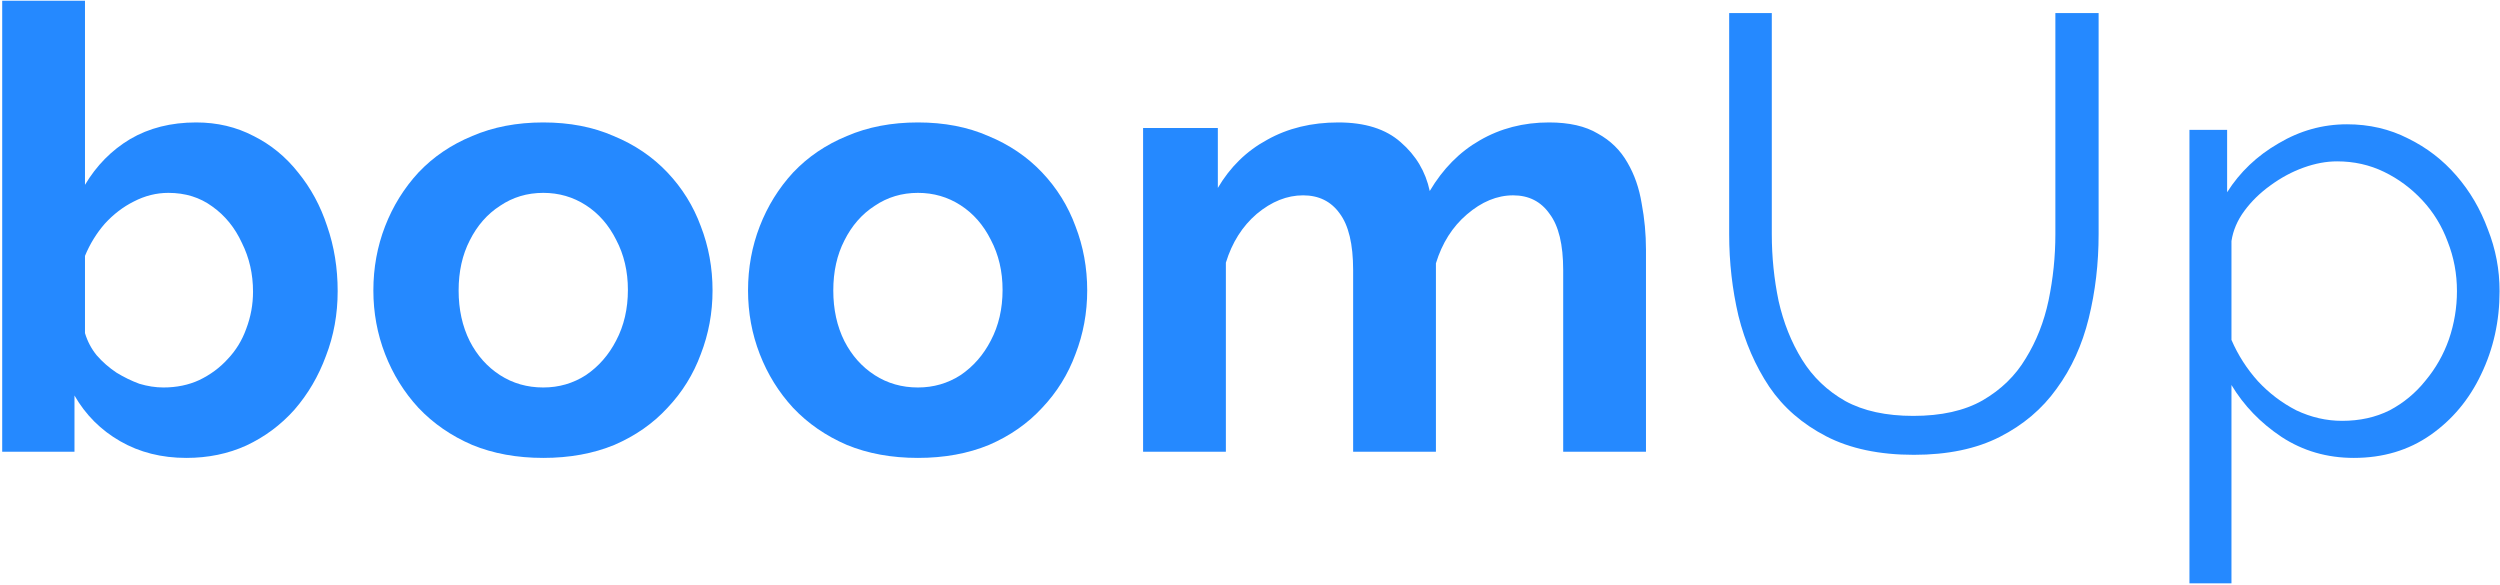
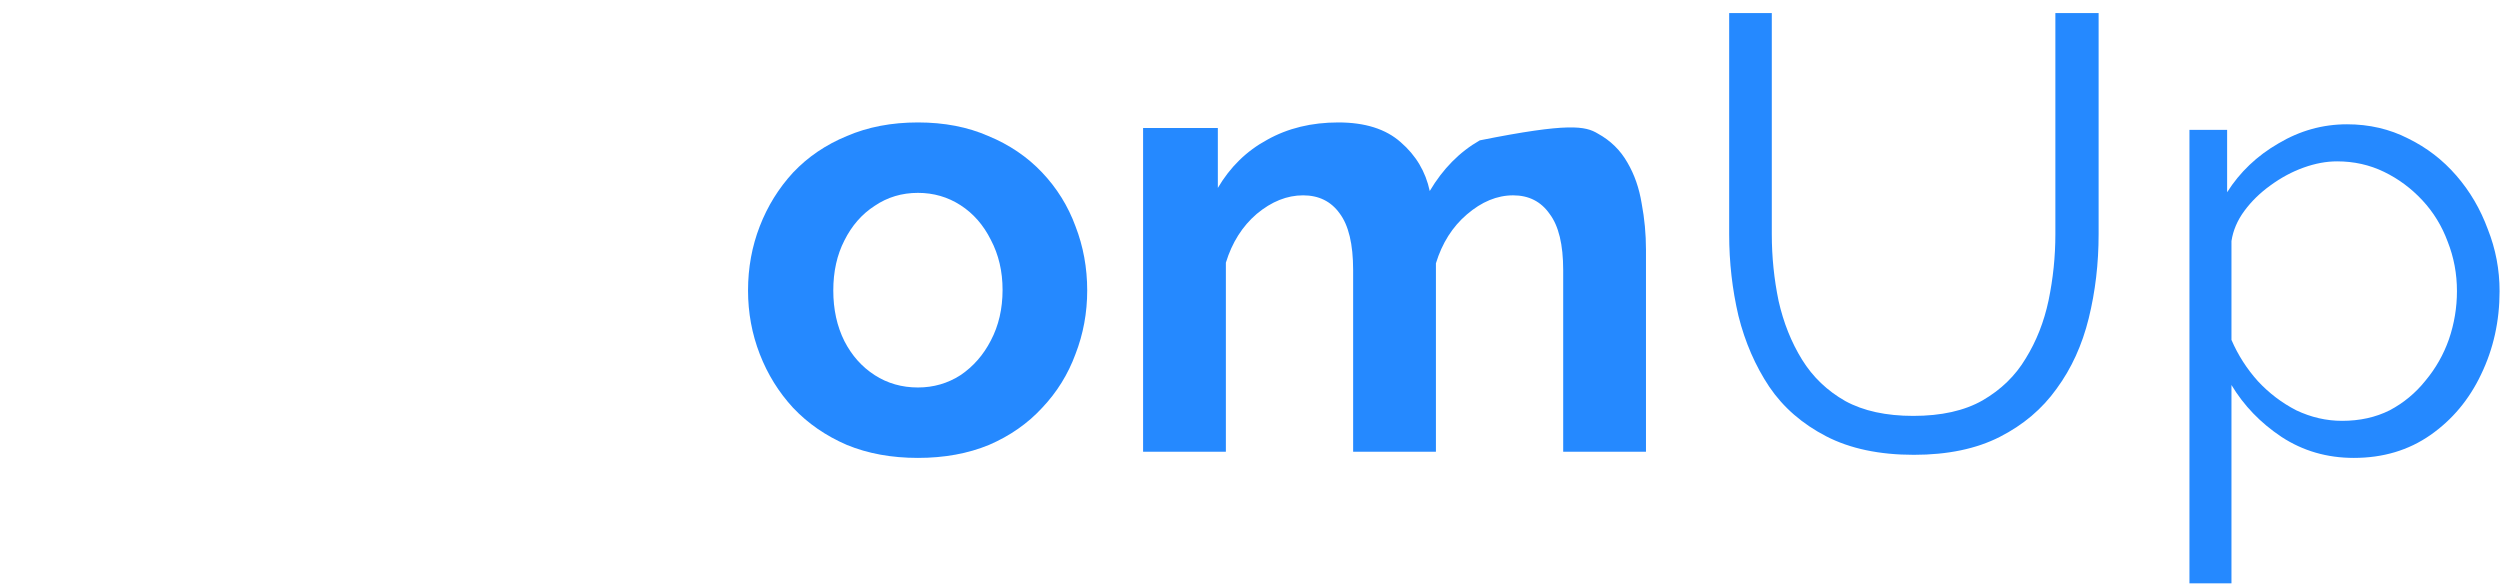
<svg xmlns="http://www.w3.org/2000/svg" width="1129" height="264" viewBox="0 0 1129 264" fill="none">
-   <path d="M84.135 206.79C72.975 206.79 63.024 204.279 54.282 199.257C45.54 194.235 38.658 187.353 33.636 178.611V204H0.993V0.33H38.379V83.472C43.587 74.73 50.376 67.848 58.746 62.826C67.302 57.804 77.253 55.293 88.599 55.293C98.085 55.293 106.734 57.339 114.546 61.431C122.358 65.337 129.054 70.824 134.634 77.892C140.4 84.96 144.771 93.051 147.747 102.165C150.909 111.279 152.49 121.044 152.49 131.46C152.49 141.876 150.723 151.641 147.189 160.755C143.841 169.869 139.098 177.96 132.96 185.028C126.822 191.91 119.568 197.304 111.198 201.21C103.014 204.93 93.993 206.79 84.135 206.79ZM73.812 174.984C79.764 174.984 85.158 173.868 89.994 171.636C95.016 169.218 99.294 166.056 102.828 162.15C106.548 158.244 109.338 153.687 111.198 148.479C113.244 143.085 114.267 137.505 114.267 131.739C114.267 123.741 112.593 116.394 109.245 109.698C106.083 102.816 101.619 97.329 95.853 93.237C90.273 89.145 83.67 87.099 76.044 87.099C70.65 87.099 65.442 88.401 60.42 91.005C55.584 93.423 51.213 96.771 47.307 101.049C43.587 105.327 40.611 110.163 38.379 115.557V150.432C39.495 154.152 41.262 157.5 43.68 160.476C46.284 163.452 49.26 166.056 52.608 168.288C55.956 170.334 59.397 172.008 62.931 173.31C66.651 174.426 70.278 174.984 73.812 174.984Z" fill="#2589FF" />
-   <path d="M245.338 206.79C233.434 206.79 222.739 204.837 213.253 200.931C203.767 196.839 195.676 191.259 188.98 184.191C182.47 177.123 177.448 169.032 173.914 159.918C170.38 150.804 168.613 141.225 168.613 131.181C168.613 120.951 170.38 111.279 173.914 102.165C177.448 93.051 182.47 84.96 188.98 77.892C195.676 70.824 203.767 65.337 213.253 61.431C222.739 57.339 233.434 55.293 245.338 55.293C257.242 55.293 267.844 57.339 277.144 61.431C286.63 65.337 294.721 70.824 301.417 77.892C308.113 84.96 313.135 93.051 316.483 102.165C320.017 111.279 321.784 120.951 321.784 131.181C321.784 141.225 320.017 150.804 316.483 159.918C313.135 169.032 308.113 177.123 301.417 184.191C294.907 191.259 286.909 196.839 277.423 200.931C267.937 204.837 257.242 206.79 245.338 206.79ZM207.115 131.181C207.115 139.737 208.789 147.363 212.137 154.059C215.485 160.569 220.042 165.684 225.808 169.404C231.574 173.124 238.084 174.984 245.338 174.984C252.406 174.984 258.823 173.124 264.589 169.404C270.355 165.498 274.912 160.29 278.26 153.78C281.794 147.084 283.561 139.458 283.561 130.902C283.561 122.532 281.794 114.999 278.26 108.303C274.912 101.607 270.355 96.399 264.589 92.679C258.823 88.959 252.406 87.099 245.338 87.099C238.084 87.099 231.574 89.052 225.808 92.958C220.042 96.678 215.485 101.886 212.137 108.582C208.789 115.092 207.115 122.625 207.115 131.181Z" fill="#2589FF" />
  <path d="M414.537 206.79C402.633 206.79 391.938 204.837 382.452 200.931C372.966 196.839 364.875 191.259 358.179 184.191C351.669 177.123 346.647 169.032 343.113 159.918C339.579 150.804 337.812 141.225 337.812 131.181C337.812 120.951 339.579 111.279 343.113 102.165C346.647 93.051 351.669 84.96 358.179 77.892C364.875 70.824 372.966 65.337 382.452 61.431C391.938 57.339 402.633 55.293 414.537 55.293C426.441 55.293 437.043 57.339 446.343 61.431C455.829 65.337 463.92 70.824 470.616 77.892C477.312 84.96 482.334 93.051 485.682 102.165C489.216 111.279 490.983 120.951 490.983 131.181C490.983 141.225 489.216 150.804 485.682 159.918C482.334 169.032 477.312 177.123 470.616 184.191C464.106 191.259 456.108 196.839 446.622 200.931C437.136 204.837 426.441 206.79 414.537 206.79ZM376.314 131.181C376.314 139.737 377.988 147.363 381.336 154.059C384.684 160.569 389.241 165.684 395.007 169.404C400.773 173.124 407.283 174.984 414.537 174.984C421.605 174.984 428.022 173.124 433.788 169.404C439.554 165.498 444.111 160.29 447.459 153.78C450.993 147.084 452.76 139.458 452.76 130.902C452.76 122.532 450.993 114.999 447.459 108.303C444.111 101.607 439.554 96.399 433.788 92.679C428.022 88.959 421.605 87.099 414.537 87.099C407.283 87.099 400.773 89.052 395.007 92.958C389.241 96.678 384.684 101.886 381.336 108.582C377.988 115.092 376.314 122.625 376.314 131.181Z" fill="#2589FF" />
-   <path d="M743.323 204H705.937V121.974C705.937 110.442 703.891 101.979 699.799 96.585C695.893 91.005 690.406 88.215 683.338 88.215C676.084 88.215 669.109 91.098 662.413 96.864C655.903 102.444 651.253 109.791 648.463 118.905V204H611.077V121.974C611.077 110.256 609.031 101.7 604.939 96.306C601.033 90.912 595.546 88.215 588.478 88.215C581.224 88.215 574.249 91.005 567.553 96.585C561.043 102.165 556.393 109.512 553.603 118.626V204H516.217V57.804H549.976V84.867C555.556 75.381 562.996 68.127 572.296 63.105C581.596 57.897 592.291 55.293 604.381 55.293C616.471 55.293 625.864 58.269 632.56 64.221C639.442 70.173 643.813 77.52 645.673 86.262C651.625 76.218 659.158 68.592 668.272 63.384C677.572 57.99 687.988 55.293 699.52 55.293C708.634 55.293 715.981 56.967 721.561 60.315C727.327 63.477 731.791 67.848 734.953 73.428C738.115 78.822 740.254 84.96 741.37 91.842C742.672 98.724 743.323 105.699 743.323 112.767V204Z" fill="#2589FF" />
+   <path d="M743.323 204H705.937V121.974C705.937 110.442 703.891 101.979 699.799 96.585C695.893 91.005 690.406 88.215 683.338 88.215C676.084 88.215 669.109 91.098 662.413 96.864C655.903 102.444 651.253 109.791 648.463 118.905V204H611.077V121.974C611.077 110.256 609.031 101.7 604.939 96.306C601.033 90.912 595.546 88.215 588.478 88.215C581.224 88.215 574.249 91.005 567.553 96.585C561.043 102.165 556.393 109.512 553.603 118.626V204H516.217V57.804H549.976V84.867C555.556 75.381 562.996 68.127 572.296 63.105C581.596 57.897 592.291 55.293 604.381 55.293C616.471 55.293 625.864 58.269 632.56 64.221C639.442 70.173 643.813 77.52 645.673 86.262C651.625 76.218 659.158 68.592 668.272 63.384C708.634 55.293 715.981 56.967 721.561 60.315C727.327 63.477 731.791 67.848 734.953 73.428C738.115 78.822 740.254 84.96 741.37 91.842C742.672 98.724 743.323 105.699 743.323 112.767V204Z" fill="#2589FF" />
  <path d="M864.315 205.395C848.691 205.395 835.485 202.605 824.697 197.025C813.909 191.445 805.353 184.005 799.029 174.705C792.705 165.219 788.055 154.524 785.079 142.62C782.289 130.716 780.894 118.44 780.894 105.792V5.91H800.145V105.792C800.145 116.022 801.168 126.066 803.214 135.924C805.446 145.782 808.98 154.617 813.816 162.429C818.652 170.241 825.162 176.472 833.346 181.122C841.53 185.586 851.76 187.818 864.036 187.818C876.684 187.818 887.1 185.493 895.284 180.843C903.654 176.007 910.164 169.683 914.814 161.871C919.65 154.059 923.091 145.317 925.137 135.645C927.183 125.787 928.206 115.836 928.206 105.792V5.91H947.736V105.792C947.736 118.998 946.248 131.646 943.272 143.736C940.296 155.826 935.46 166.428 928.764 175.542C922.254 184.656 913.698 191.91 903.096 197.304C892.494 202.698 879.567 205.395 864.315 205.395Z" fill="#2589FF" />
  <path d="M1062.97 206.79C1050.88 206.79 1040 203.628 1030.33 197.304C1020.84 190.98 1013.31 183.168 1007.73 173.868V263.427H988.756V58.641H1005.77V86.82C1011.54 77.706 1019.26 70.359 1028.93 64.779C1038.6 59.013 1048.93 56.13 1059.9 56.13C1069.94 56.13 1079.15 58.269 1087.52 62.547C1095.89 66.639 1103.15 72.219 1109.28 79.287C1115.42 86.355 1120.16 94.446 1123.51 103.56C1127.05 112.488 1128.81 121.788 1128.81 131.46C1128.81 145.038 1126.02 157.593 1120.44 169.125C1115.05 180.471 1107.42 189.585 1097.57 196.467C1087.71 203.349 1076.18 206.79 1062.97 206.79ZM1057.67 190.05C1065.67 190.05 1072.83 188.469 1079.15 185.307C1085.48 181.959 1090.87 177.495 1095.33 171.915C1099.98 166.335 1103.52 160.104 1105.94 153.222C1108.35 146.154 1109.56 138.9 1109.56 131.46C1109.56 123.648 1108.17 116.208 1105.38 109.14C1102.77 102.072 1098.96 95.841 1093.94 90.447C1088.92 85.053 1083.15 80.775 1076.64 77.613C1070.13 74.451 1063.06 72.87 1055.44 72.87C1050.6 72.87 1045.58 73.8 1040.37 75.66C1035.16 77.52 1030.14 80.217 1025.3 83.751C1020.65 87.099 1016.75 90.912 1013.59 95.19C1010.42 99.468 1008.47 104.025 1007.73 108.861V153.501C1010.7 160.383 1014.7 166.614 1019.72 172.194C1024.75 177.588 1030.51 181.959 1037.02 185.307C1043.72 188.469 1050.6 190.05 1057.67 190.05Z" fill="#2589FF" />
</svg>